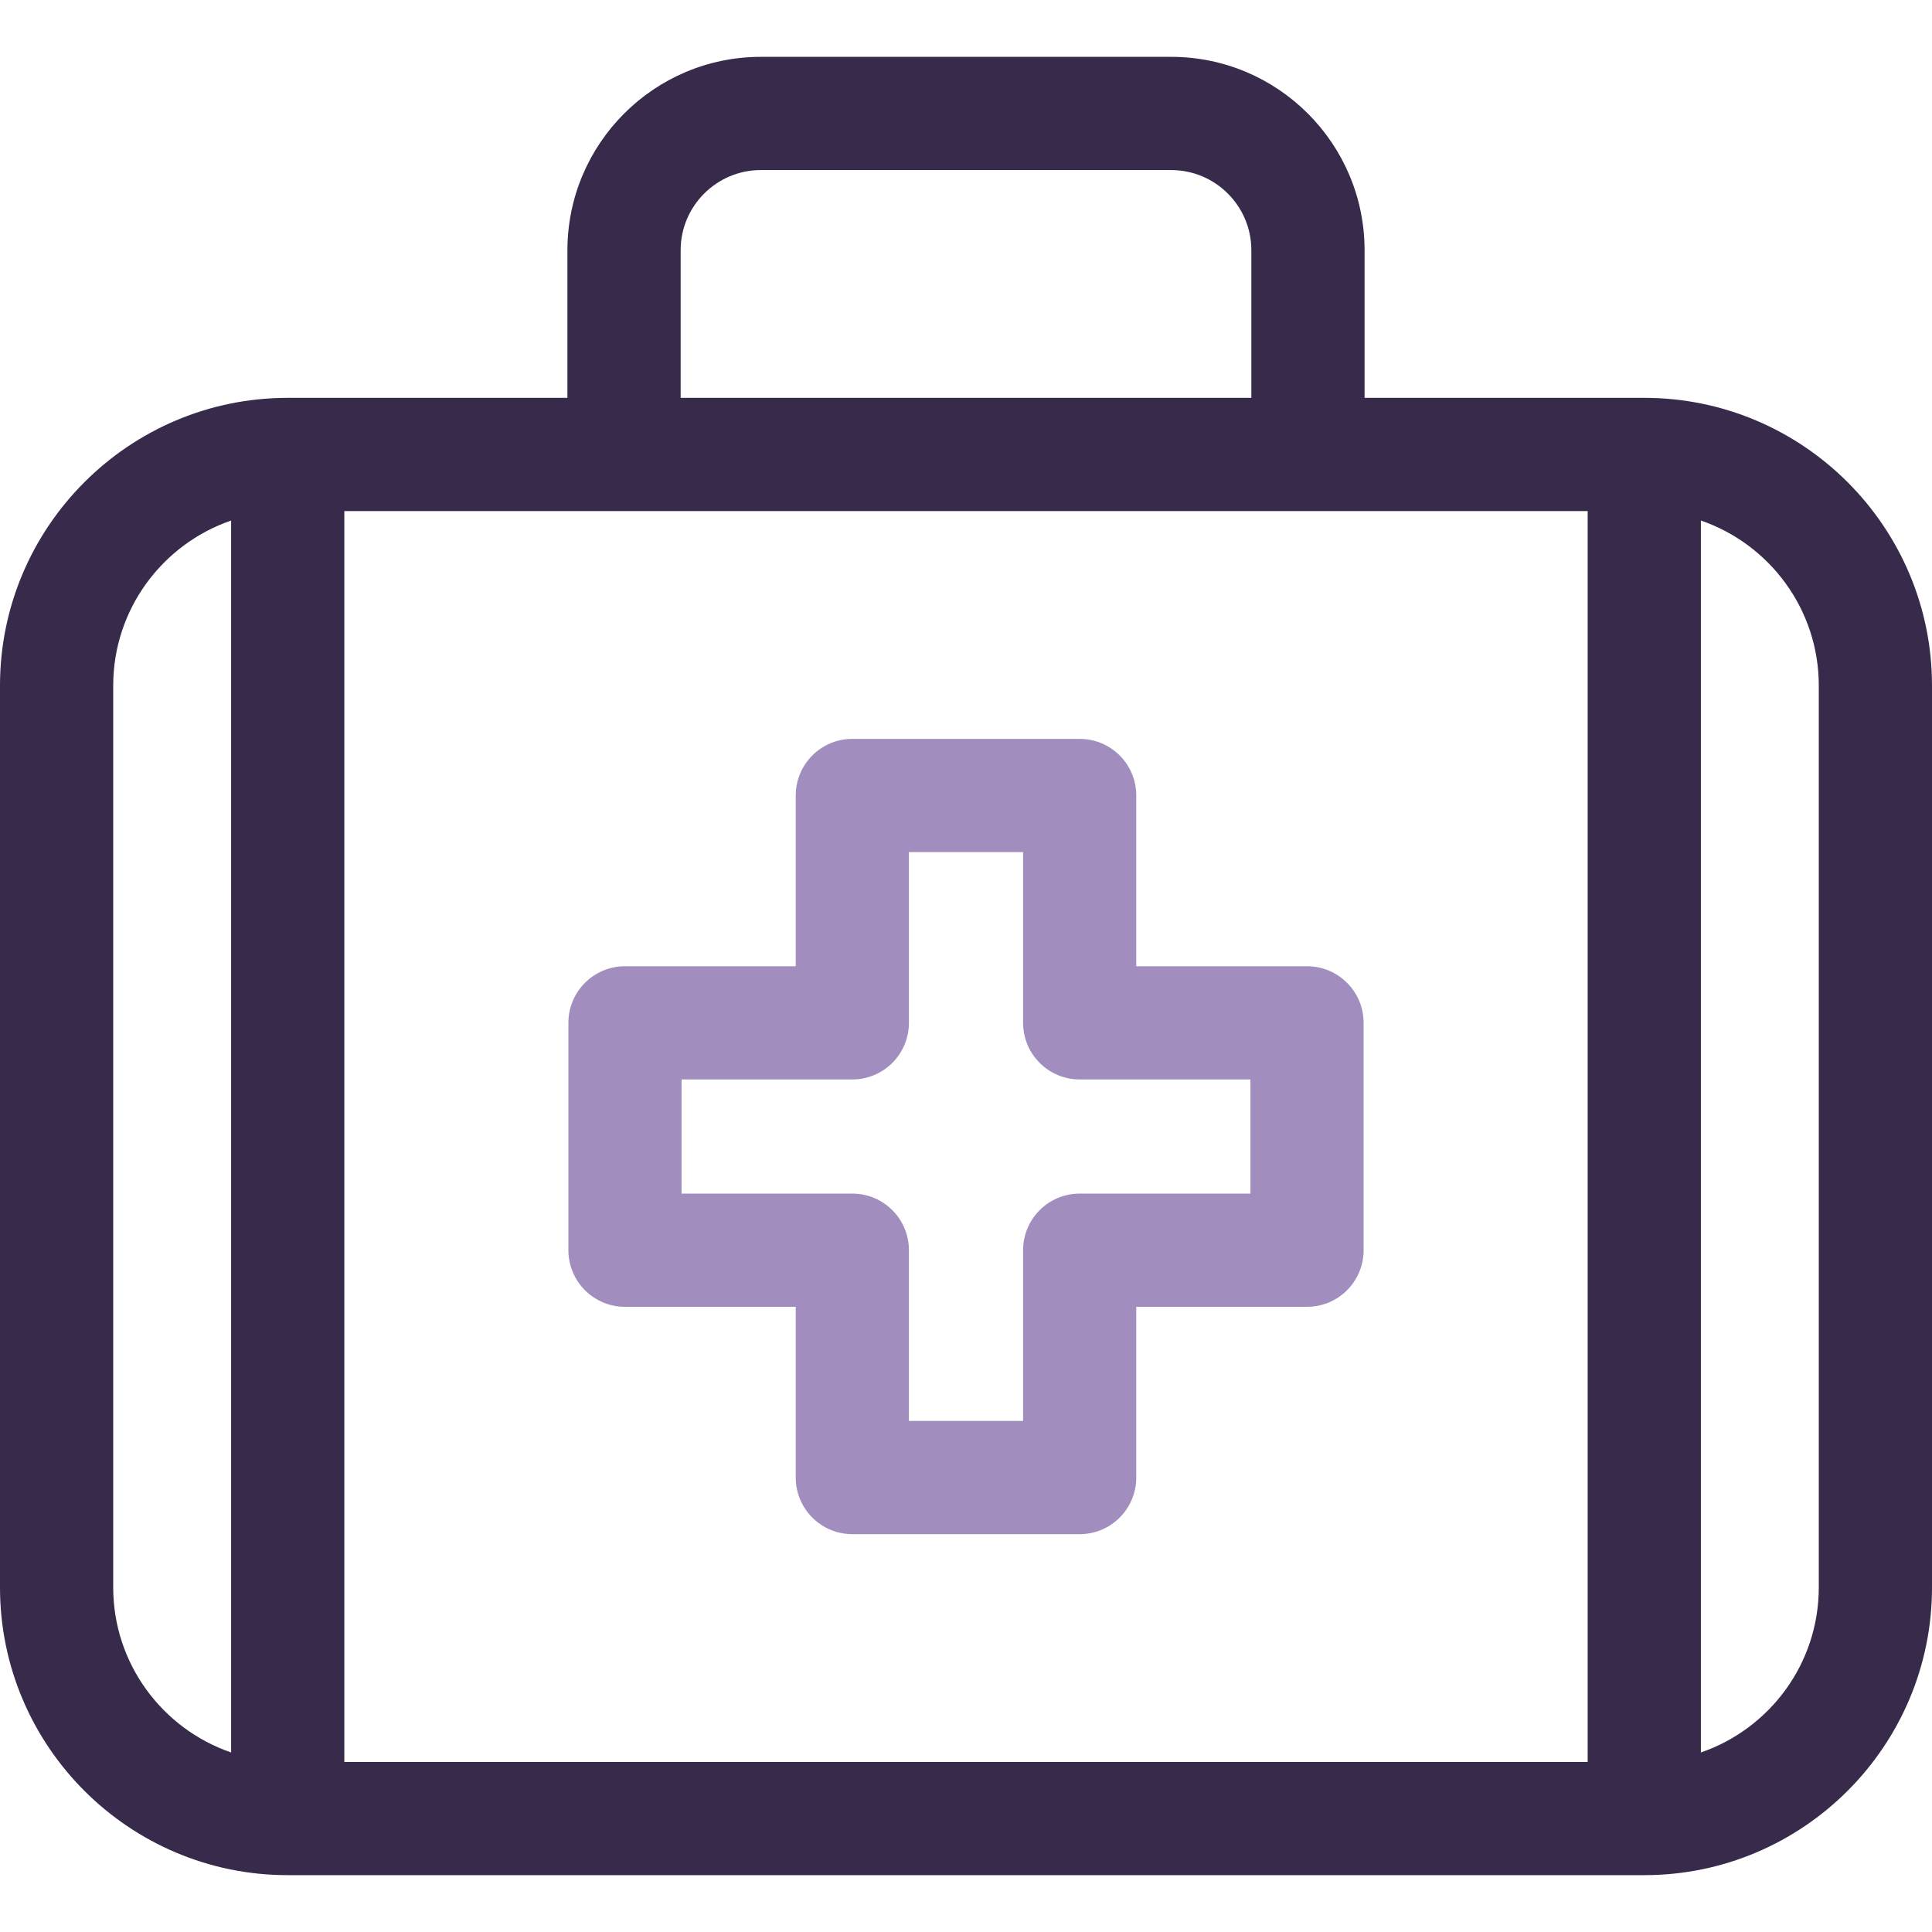
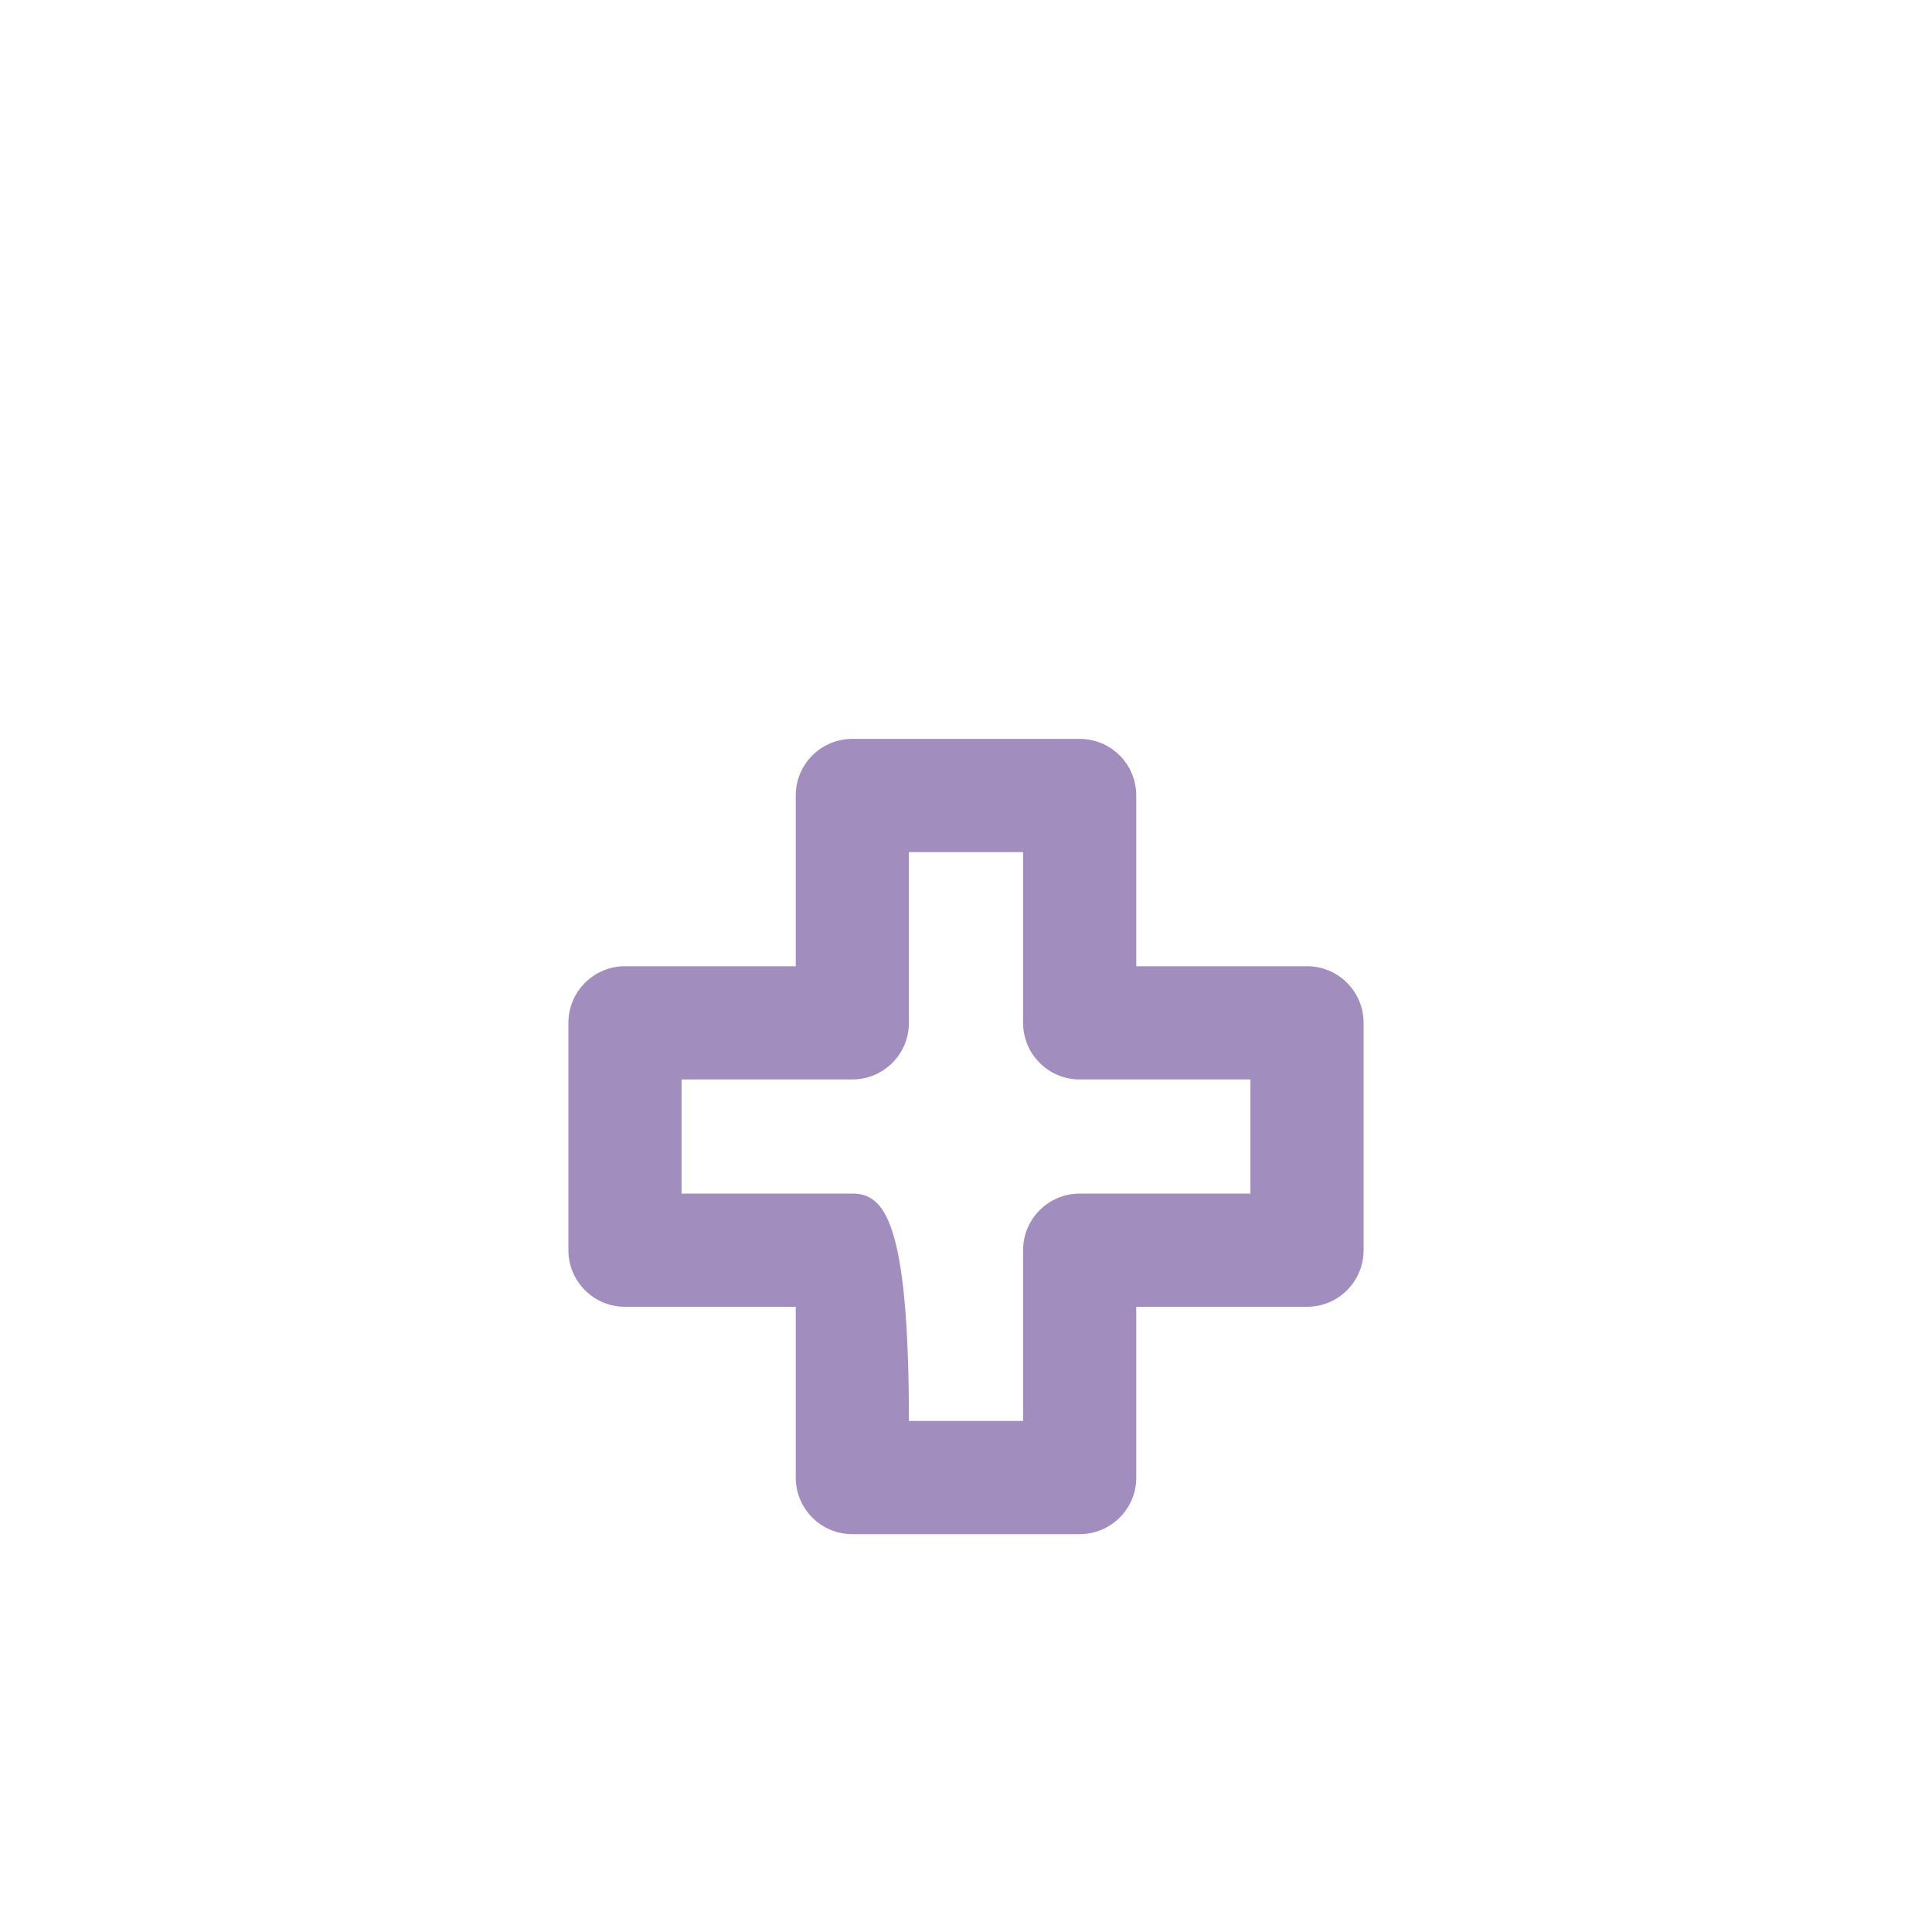
<svg xmlns="http://www.w3.org/2000/svg" width="40" height="40" viewBox="0 0 40 40" fill="none">
  <g id="fi_3076780">
    <g id="XMLID_1377_">
-       <path id="XMLID_1387_" d="M34.043 8.237H28.252V5.181C28.252 2.973 26.456 1.177 24.248 1.177H15.752C13.544 1.177 11.748 2.973 11.748 5.181V8.237H5.957C2.672 8.237 0 10.91 0 14.194V32.866C0 36.151 2.672 38.823 5.957 38.823H34.043C37.328 38.823 40 36.151 40 32.866V14.194C40 10.91 37.328 8.237 34.043 8.237ZM14.092 5.181C14.092 4.265 14.837 3.521 15.752 3.521H24.248C25.163 3.521 25.908 4.265 25.908 5.181V8.237H14.092V5.181ZM2.344 32.866V14.194C2.344 12.612 3.366 11.265 4.785 10.777V36.283C3.366 35.795 2.344 34.449 2.344 32.866ZM7.129 36.48V10.581H32.871V36.48H7.129ZM37.656 32.866C37.656 34.449 36.634 35.795 35.215 36.283V10.777C36.634 11.265 37.656 12.612 37.656 14.194V32.866Z" fill="#372A4B" />
-       <path id="XMLID_1393_" d="M27.061 20.005H23.525V16.47C23.525 15.822 23.001 15.298 22.354 15.298H17.646C16.999 15.298 16.475 15.822 16.475 16.47V20.005H12.94C12.292 20.005 11.768 20.53 11.768 21.177V25.884C11.768 26.531 12.292 27.056 12.94 27.056H16.475V30.591C16.475 31.238 16.999 31.763 17.646 31.763H22.354C23.001 31.763 23.525 31.238 23.525 30.591V27.056H27.061C27.708 27.056 28.232 26.531 28.232 25.884V21.177C28.232 20.53 27.708 20.005 27.061 20.005ZM25.889 24.712H22.354C21.706 24.712 21.182 25.237 21.182 25.884V29.419H18.818V25.884C18.818 25.237 18.294 24.712 17.646 24.712H14.111V22.349H17.646C18.294 22.349 18.818 21.824 18.818 21.177V17.642H21.182V21.177C21.182 21.824 21.706 22.349 22.354 22.349H25.889V24.712Z" fill="#A18DBE" />
+       <path id="XMLID_1393_" d="M27.061 20.005H23.525V16.47C23.525 15.822 23.001 15.298 22.354 15.298H17.646C16.999 15.298 16.475 15.822 16.475 16.47V20.005H12.94C12.292 20.005 11.768 20.53 11.768 21.177V25.884C11.768 26.531 12.292 27.056 12.94 27.056H16.475V30.591C16.475 31.238 16.999 31.763 17.646 31.763H22.354C23.001 31.763 23.525 31.238 23.525 30.591V27.056H27.061C27.708 27.056 28.232 26.531 28.232 25.884V21.177C28.232 20.53 27.708 20.005 27.061 20.005ZM25.889 24.712H22.354C21.706 24.712 21.182 25.237 21.182 25.884V29.419H18.818C18.818 25.237 18.294 24.712 17.646 24.712H14.111V22.349H17.646C18.294 22.349 18.818 21.824 18.818 21.177V17.642H21.182V21.177C21.182 21.824 21.706 22.349 22.354 22.349H25.889V24.712Z" fill="#A18DBE" />
    </g>
  </g>
</svg>